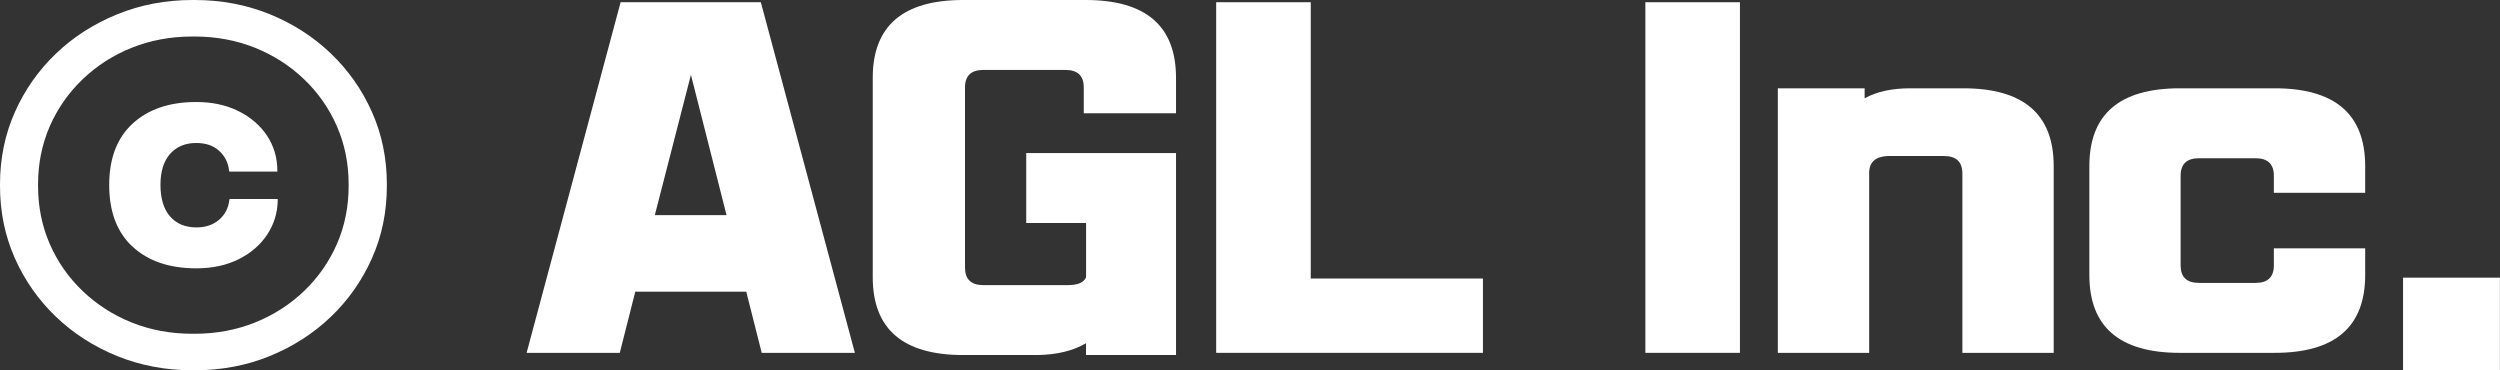
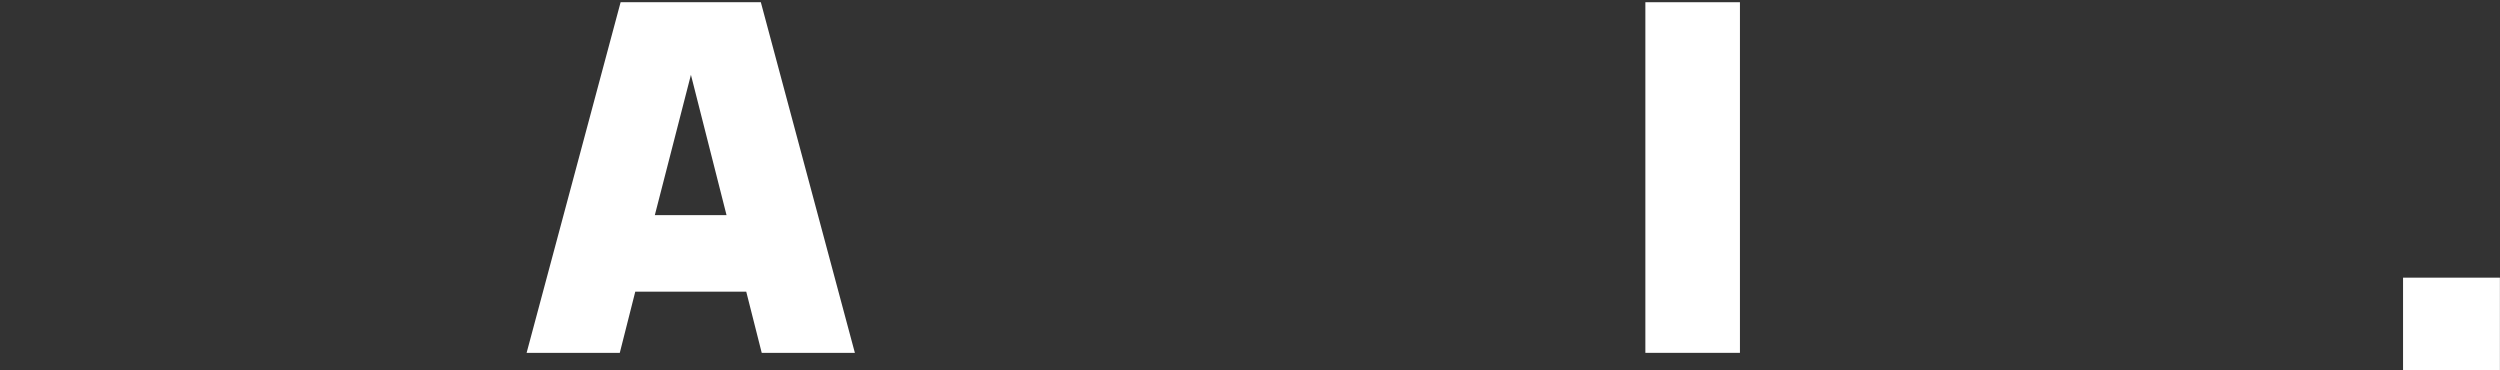
<svg xmlns="http://www.w3.org/2000/svg" width="81" height="12" viewBox="0 0 81 12" fill="none">
  <rect x="0" y="0" width="81" height="12" fill="#333333" stroke="none" />
  <g id="AGL Inc. copyright - signature - black 1">
    <g id="c">
      <g id="Group">
        <path id="Vector" d="M24.651 0.072L27.698 11.432H24.68L24.178 9.449H20.583L20.081 11.432H17.062L20.108 0.072H24.651ZM22.386 2.424L21.216 6.971H23.54L22.386 2.424Z" fill="white" />
-         <path id="Vector_2" d="M38.101 11.503H35.187V11.12C34.773 11.365 34.25 11.492 33.619 11.503H31.207C29.255 11.503 28.277 10.663 28.277 8.982V2.521C28.277 0.84 29.255 0 31.207 0H35.173C37.126 0 38.103 0.84 38.103 2.521V3.669H35.114V2.833C35.114 2.456 34.917 2.266 34.522 2.266H31.859C31.465 2.266 31.266 2.454 31.266 2.833V8.67C31.266 9.047 31.463 9.238 31.859 9.238H34.596C34.922 9.238 35.119 9.153 35.189 8.982V7.226H33.25V4.96H38.103V11.505L38.101 11.503Z" fill="white" />
-         <path id="Vector_3" d="M42.468 9.024H48.047V11.432H39.404V0.072H42.468V9.024Z" fill="white" />
        <path id="Vector_4" d="M56.374 0.072V11.432H53.31V0.072H56.374Z" fill="white" />
-         <path id="Vector_5" d="M60.561 11.432H57.602V2.861H60.414V3.186C60.798 2.97 61.292 2.861 61.893 2.861H63.611C65.563 2.861 66.54 3.702 66.54 5.382V11.432H63.581V5.623C63.581 5.246 63.384 5.055 62.988 5.055H61.154C60.769 5.075 60.572 5.248 60.561 5.58V11.43V11.432Z" fill="white" />
-         <path id="Vector_6" d="M73.702 11.432H70.625C68.673 11.432 67.695 10.591 67.695 8.911V5.382C67.695 3.702 68.673 2.861 70.625 2.861H73.702C75.654 2.861 76.632 3.702 76.632 5.382V6.247H73.673V5.694C73.673 5.317 73.476 5.127 73.08 5.127H71.245C70.851 5.127 70.652 5.315 70.652 5.694V8.599C70.652 8.976 70.849 9.166 71.245 9.166H73.08C73.474 9.166 73.673 8.978 73.673 8.599V8.047H76.632V8.911C76.632 10.591 75.654 11.432 73.702 11.432Z" fill="white" />
        <path id="Vector_7" d="M77.859 12V8.996H80.997V12H77.859Z" fill="white" />
      </g>
-       <path id="Vector_8" d="M12.534 6.026C12.534 6.866 12.373 7.646 12.052 8.367C11.731 9.088 11.287 9.721 10.722 10.262C10.156 10.804 9.495 11.228 8.742 11.536C7.989 11.843 7.174 11.997 6.303 11.997H6.24C5.369 11.997 4.554 11.843 3.796 11.536C3.038 11.228 2.378 10.804 1.812 10.262C1.247 9.721 0.803 9.088 0.482 8.367C0.161 7.646 0 6.864 0 6.026V5.974C0 5.133 0.161 4.353 0.482 3.632C0.803 2.911 1.247 2.279 1.812 1.737C2.378 1.196 3.041 0.771 3.796 0.464C4.552 0.156 5.366 0 6.24 0H6.303C7.174 0 7.986 0.154 8.742 0.461C9.495 0.769 10.156 1.193 10.722 1.735C11.287 2.276 11.731 2.909 12.052 3.63C12.373 4.351 12.534 5.133 12.534 5.971V6.023V6.026ZM10.916 4.091C10.663 3.511 10.308 3.004 9.851 2.567C9.394 2.129 8.862 1.789 8.258 1.546C7.651 1.304 7 1.183 6.301 1.183H6.237C5.534 1.183 4.878 1.304 4.271 1.546C3.665 1.789 3.136 2.129 2.679 2.567C2.222 3.004 1.866 3.513 1.613 4.091C1.36 4.672 1.233 5.298 1.233 5.971V6.023C1.233 6.697 1.36 7.325 1.613 7.906C1.866 8.486 2.222 8.993 2.679 9.43C3.136 9.868 3.667 10.208 4.271 10.451C4.878 10.693 5.532 10.814 6.237 10.814H6.301C7 10.814 7.651 10.693 8.258 10.451C8.864 10.208 9.394 9.868 9.851 9.43C10.308 8.993 10.663 8.484 10.916 7.906C11.169 7.325 11.296 6.699 11.296 6.023V5.971C11.296 5.298 11.169 4.67 10.916 4.091ZM4.294 7.992C3.79 7.524 3.538 6.859 3.538 5.995C3.538 5.131 3.792 4.466 4.299 4.003C4.805 3.539 5.491 3.305 6.357 3.305C6.88 3.305 7.337 3.405 7.731 3.602C8.124 3.799 8.432 4.065 8.654 4.399C8.875 4.735 8.986 5.112 8.986 5.53V5.56H7.428L7.421 5.523C7.394 5.274 7.29 5.062 7.104 4.891C6.918 4.717 6.67 4.633 6.357 4.633C6.002 4.633 5.719 4.75 5.511 4.986C5.303 5.22 5.199 5.556 5.199 5.991C5.199 6.426 5.303 6.777 5.511 7.013C5.719 7.251 6.004 7.368 6.364 7.368C6.656 7.368 6.898 7.288 7.093 7.126C7.285 6.963 7.398 6.749 7.43 6.485L7.439 6.448H8.998V6.485C8.993 6.894 8.878 7.269 8.654 7.605C8.43 7.942 8.12 8.207 7.726 8.402C7.332 8.597 6.878 8.694 6.36 8.694C5.489 8.694 4.801 8.46 4.296 7.992H4.294Z" fill="white" />
    </g>
  </g>
</svg>